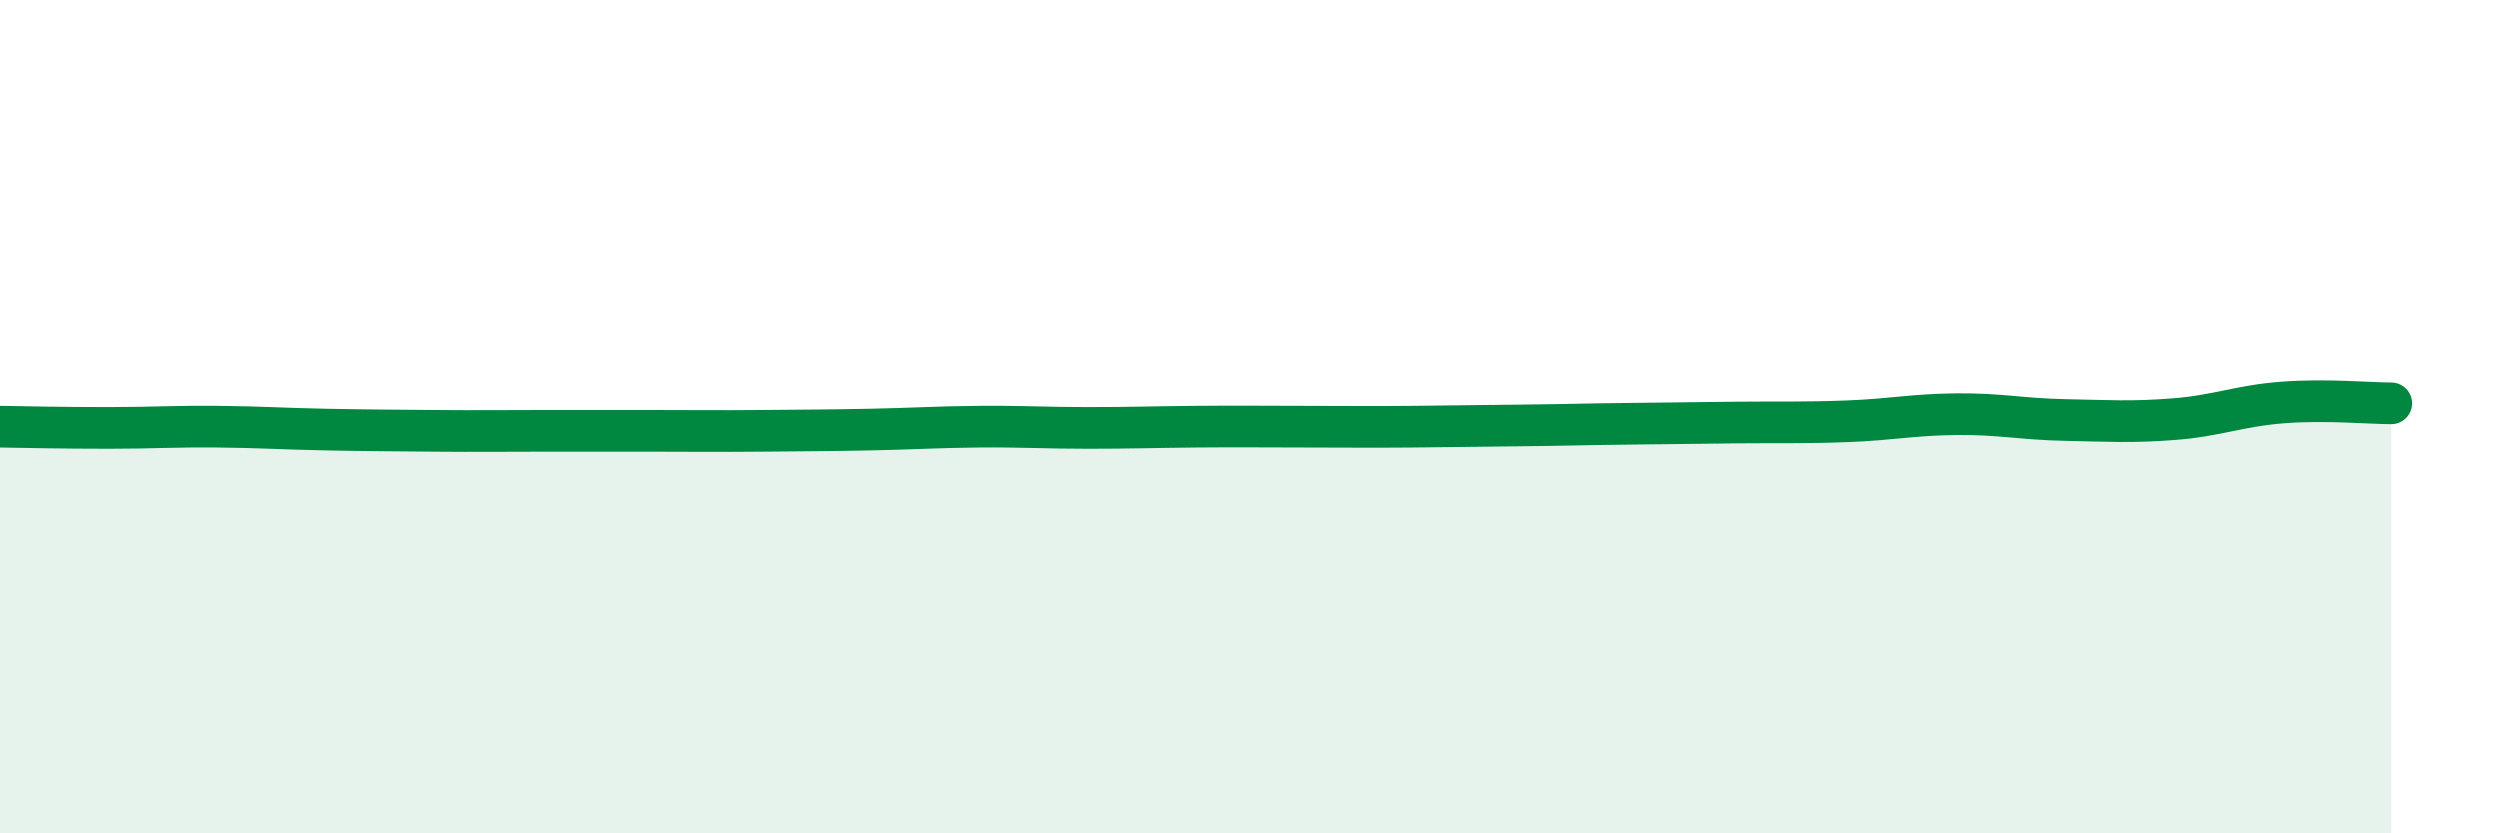
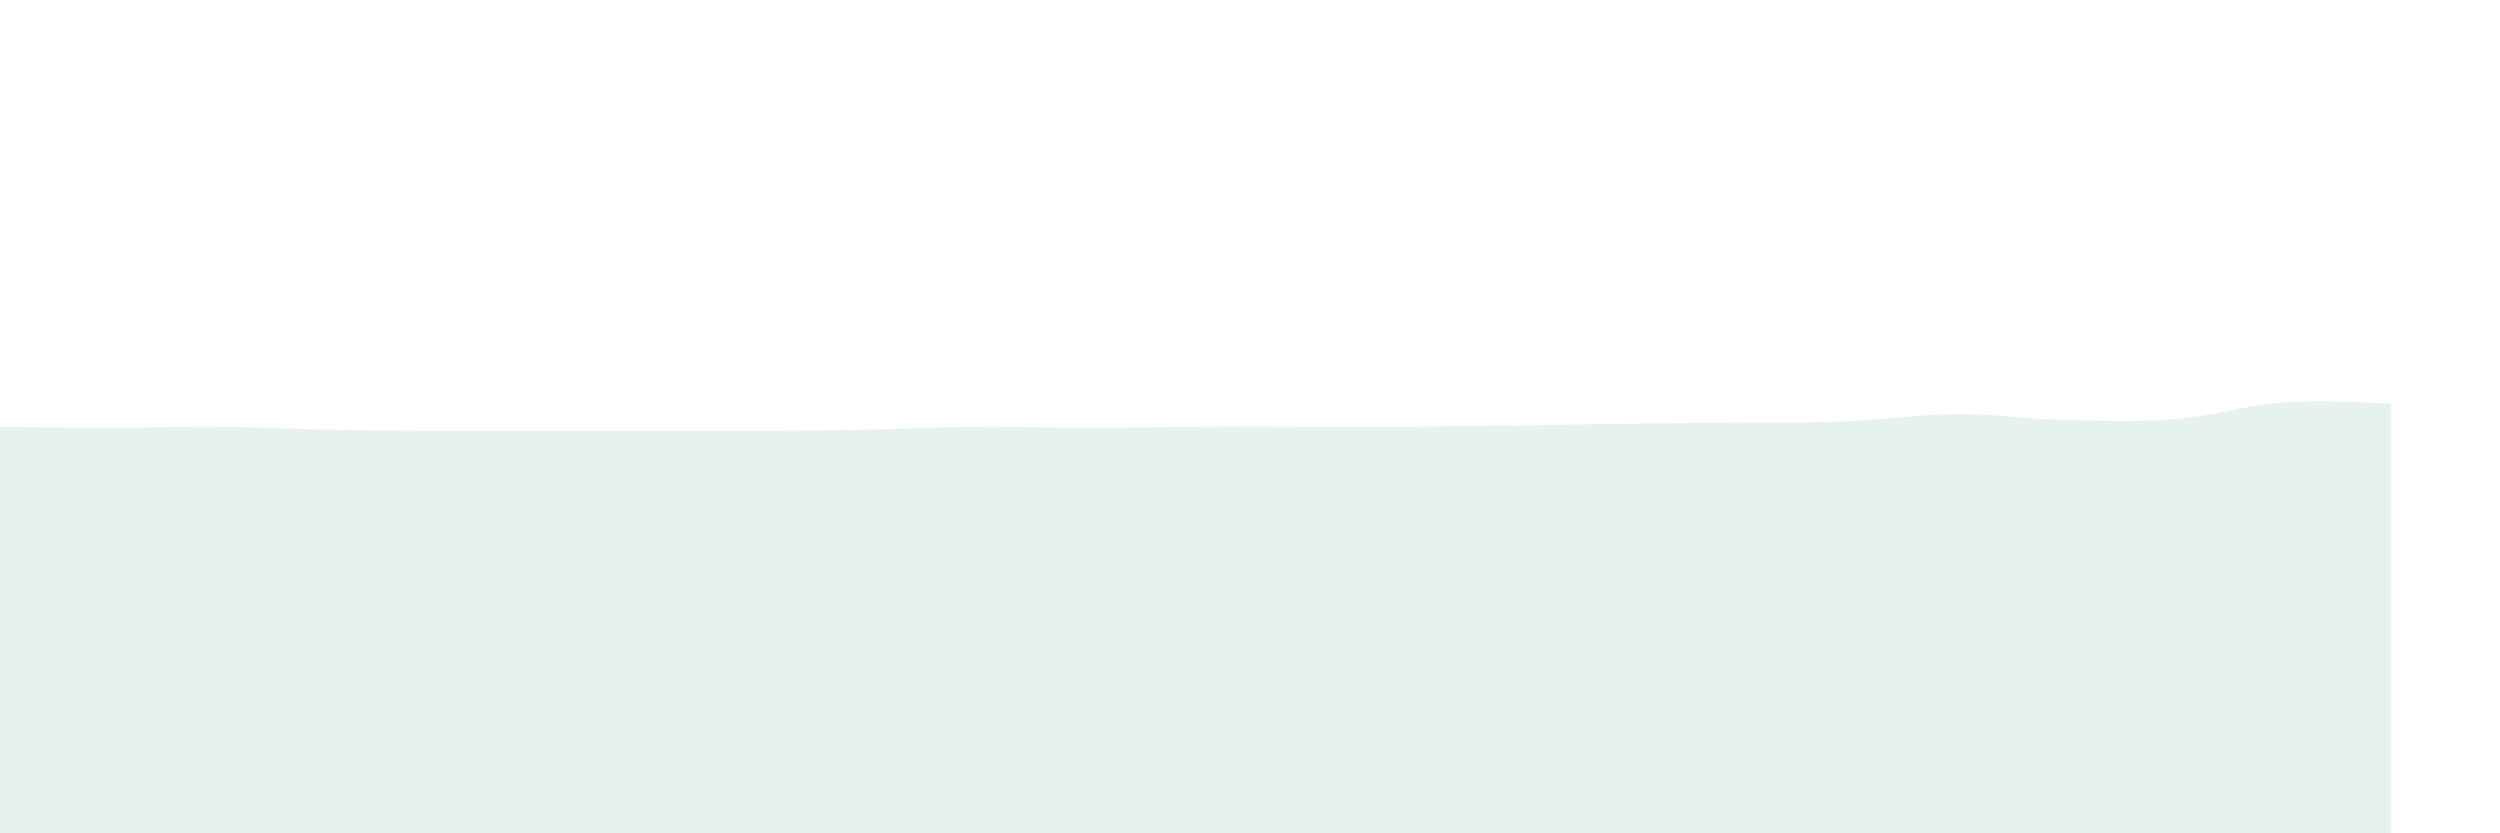
<svg xmlns="http://www.w3.org/2000/svg" width="60" height="20" viewBox="0 0 60 20">
  <path d="M 0,10.24 C 0.52,10.25 1.57,10.27 2.61,10.27 C 3.65,10.27 4.18,10.23 5.22,10.24 C 6.26,10.25 6.79,10.29 7.83,10.31 C 8.87,10.33 9.39,10.33 10.43,10.34 C 11.47,10.35 12,10.34 13.04,10.34 C 14.08,10.34 14.61,10.34 15.65,10.34 C 16.69,10.34 17.22,10.35 18.26,10.34 C 19.3,10.33 19.83,10.33 20.87,10.31 C 21.91,10.29 22.44,10.25 23.48,10.24 C 24.52,10.23 25.05,10.27 26.09,10.27 C 27.13,10.27 27.66,10.25 28.7,10.24 C 29.74,10.23 30.26,10.24 31.3,10.24 C 32.34,10.24 32.87,10.25 33.91,10.24 C 34.95,10.23 35.48,10.22 36.52,10.21 C 37.56,10.2 38.09,10.18 39.13,10.17 C 40.17,10.16 40.7,10.15 41.74,10.14 C 42.78,10.13 43.31,10.15 44.35,10.11 C 45.39,10.07 45.92,9.95 46.96,9.94 C 48,9.93 48.53,10.06 49.57,10.08 C 50.61,10.1 51.13,10.14 52.17,10.06 C 53.21,9.98 53.74,9.74 54.78,9.66 C 55.82,9.58 56.87,9.68 57.39,9.68L57.39 20L0 20Z" fill="#008740" opacity="0.1" stroke-linecap="round" stroke-linejoin="round" />
-   <path d="M 0,10.24 C 0.52,10.25 1.57,10.27 2.61,10.27 C 3.65,10.27 4.18,10.23 5.22,10.24 C 6.26,10.25 6.79,10.29 7.83,10.31 C 8.87,10.33 9.39,10.33 10.43,10.34 C 11.47,10.35 12,10.34 13.04,10.34 C 14.08,10.34 14.61,10.34 15.65,10.34 C 16.69,10.34 17.22,10.35 18.26,10.34 C 19.3,10.33 19.83,10.33 20.87,10.31 C 21.91,10.29 22.44,10.25 23.48,10.24 C 24.52,10.23 25.05,10.27 26.09,10.27 C 27.13,10.27 27.66,10.25 28.7,10.24 C 29.74,10.23 30.26,10.24 31.3,10.24 C 32.34,10.24 32.87,10.25 33.91,10.24 C 34.95,10.23 35.48,10.22 36.52,10.21 C 37.56,10.2 38.09,10.18 39.13,10.17 C 40.17,10.16 40.7,10.15 41.74,10.14 C 42.78,10.13 43.31,10.15 44.35,10.11 C 45.39,10.07 45.92,9.95 46.96,9.94 C 48,9.93 48.53,10.06 49.57,10.08 C 50.61,10.1 51.13,10.14 52.17,10.06 C 53.21,9.98 53.74,9.74 54.78,9.66 C 55.82,9.58 56.87,9.68 57.39,9.68" stroke="#008740" stroke-width="1" fill="none" stroke-linecap="round" stroke-linejoin="round" />
</svg>